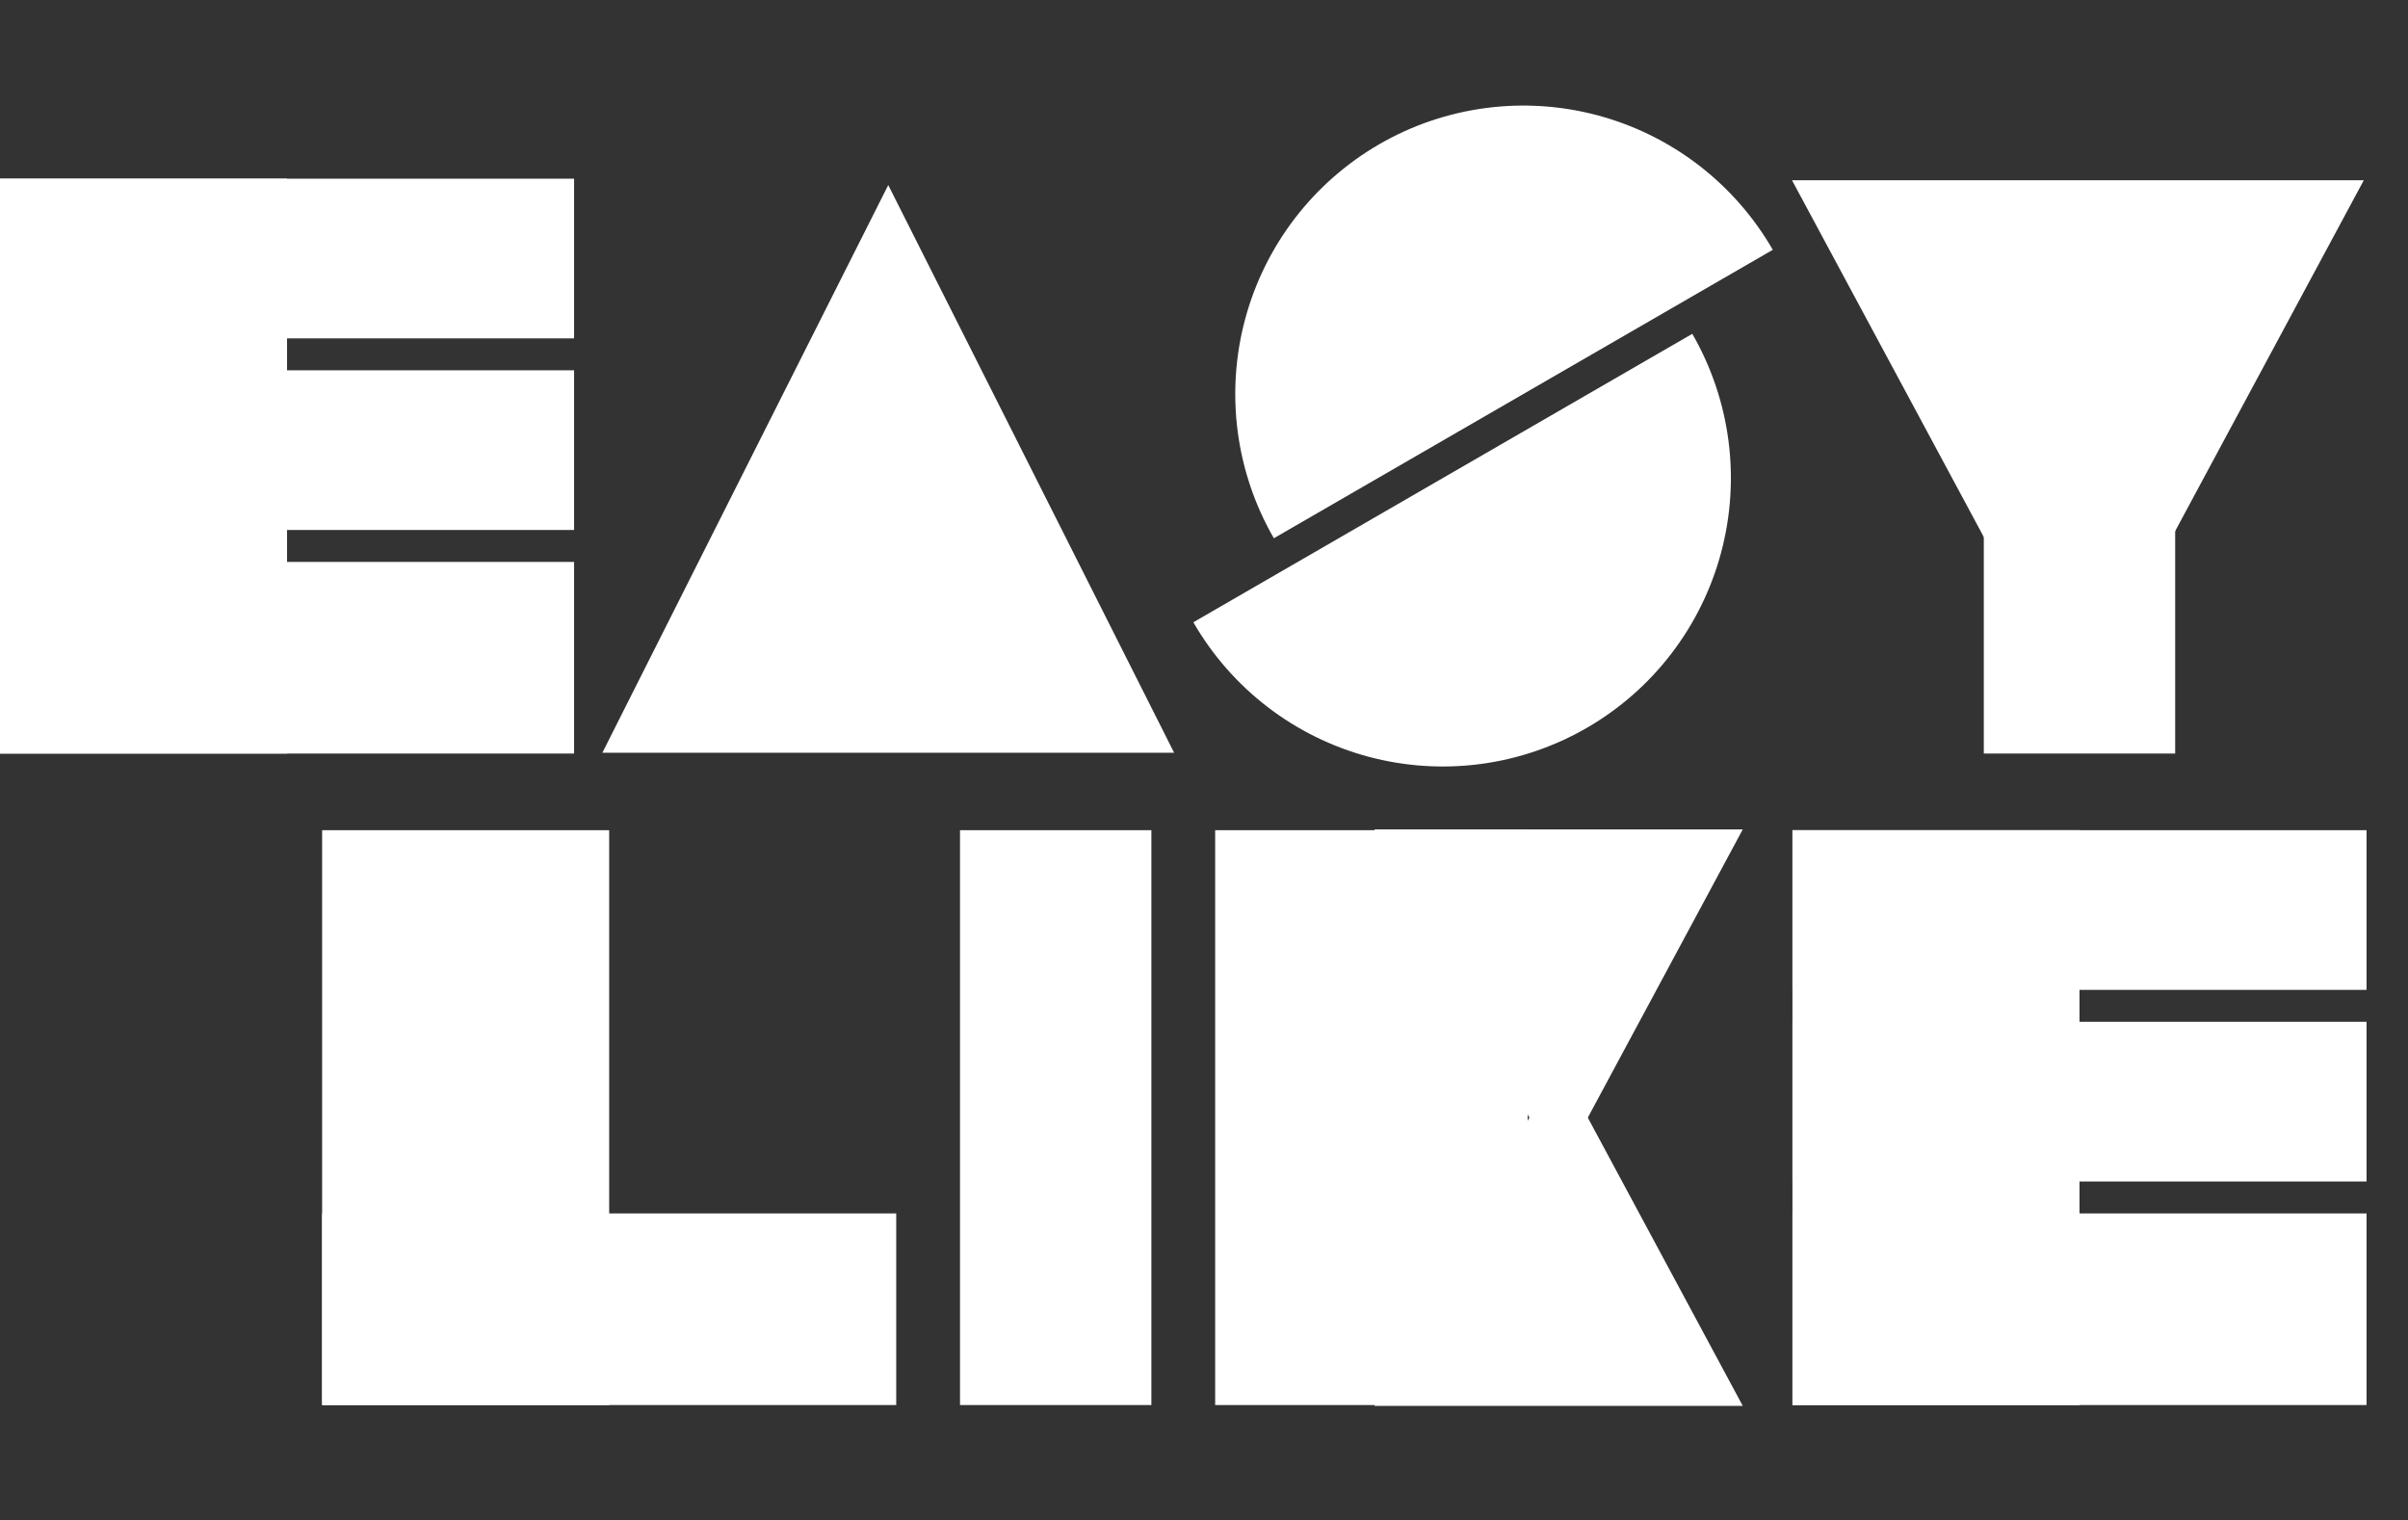
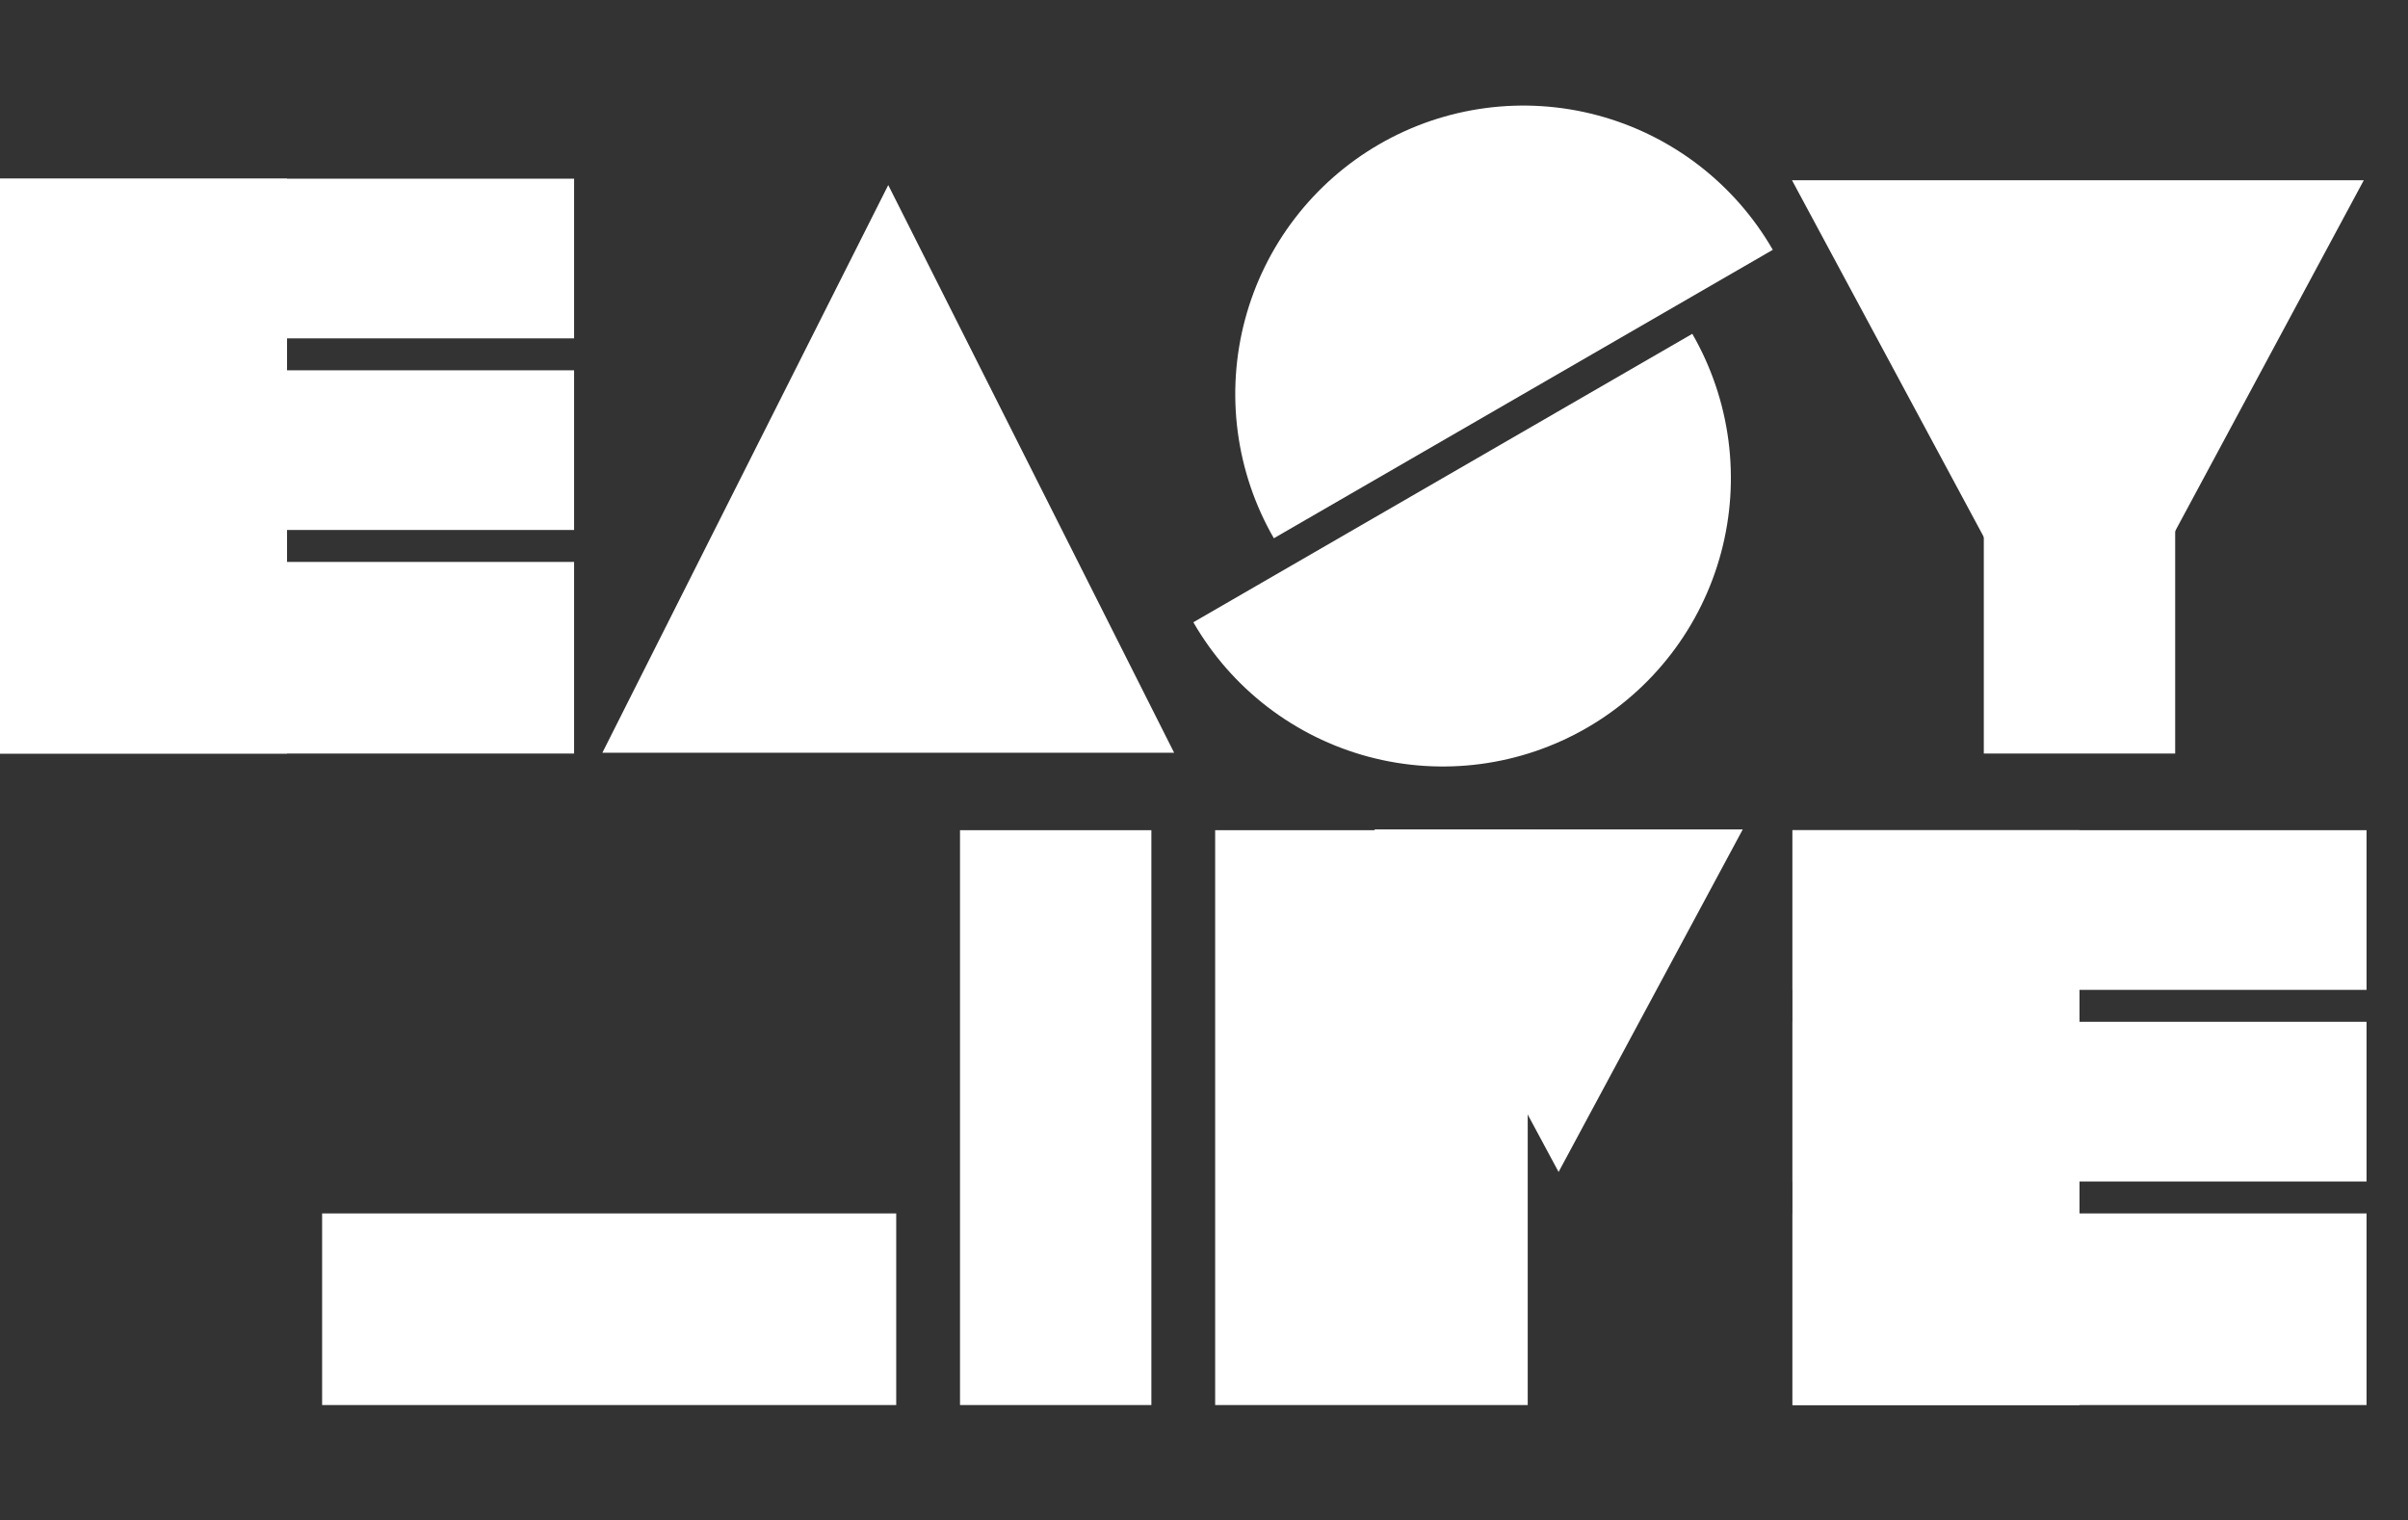
<svg xmlns="http://www.w3.org/2000/svg" width="301" height="190" viewBox="0 0 301 190" fill="none">
  <rect x="0" y="0" width="301" height="190" fill="#333333" stroke="none" />
  <rect y="22.335" width="71.762" height="19.959" fill="white" />
  <rect y="46.286" width="71.762" height="19.959" fill="white" />
  <rect y="70.237" width="71.762" height="23.951" fill="white" />
  <rect x="120.001" y="103.769" width="23.921" height="71.853" fill="white" />
  <rect y="22.335" width="35.881" height="71.853" fill="white" />
  <rect x="224.056" y="103.769" width="71.762" height="19.959" fill="white" />
  <rect x="224.056" y="127.72" width="71.762" height="19.959" fill="white" />
  <rect x="224.056" y="151.671" width="71.762" height="23.951" fill="white" />
  <rect x="224.056" y="103.769" width="35.881" height="71.853" fill="white" />
  <rect x="40.266" y="151.671" width="71.762" height="23.951" fill="white" />
-   <rect x="40.266" y="103.769" width="35.881" height="71.853" fill="white" />
  <path d="M111.031 23.133L146.766 94.088L75.296 94.088L111.031 23.133Z" fill="white" />
  <rect x="247.976" y="42.294" width="23.921" height="51.894" fill="white" />
  <path d="M259.737 88.999L224.002 22.534L295.472 22.534L259.737 88.999Z" fill="white" />
  <rect x="151.895" y="103.769" width="39.07" height="71.853" fill="white" />
  <path d="M194.824 146.489L171.802 103.671L217.845 103.671L194.824 146.489Z" fill="white" />
-   <path d="M194.824 132.909L217.845 175.727L171.802 175.727L194.824 132.909Z" fill="white" />
  <path d="M221.6 31.224C219.235 27.124 216.088 23.53 212.336 20.647C208.585 17.765 204.303 15.651 199.735 14.425C195.168 13.2 190.404 12.887 185.715 13.505C181.027 14.123 176.506 15.66 172.411 18.027C168.316 20.395 164.727 23.546 161.848 27.303C158.969 31.059 156.858 35.346 155.634 39.92C154.41 44.493 154.098 49.263 154.715 53.957C155.332 58.652 156.867 63.178 159.231 67.279L190.415 49.251L221.6 31.224Z" fill="white" />
  <path d="M149.168 77.78C151.533 81.88 154.681 85.475 158.432 88.357C162.184 91.239 166.465 93.353 171.033 94.579C175.601 95.804 180.364 96.117 185.053 95.499C189.741 94.881 194.262 93.344 198.357 90.977C202.452 88.61 206.041 85.458 208.92 81.701C211.799 77.945 213.91 73.658 215.134 69.084C216.358 64.511 216.67 59.741 216.053 55.047C215.436 50.353 213.901 45.826 211.537 41.726L180.353 59.753L149.168 77.78Z" fill="white" />
</svg>